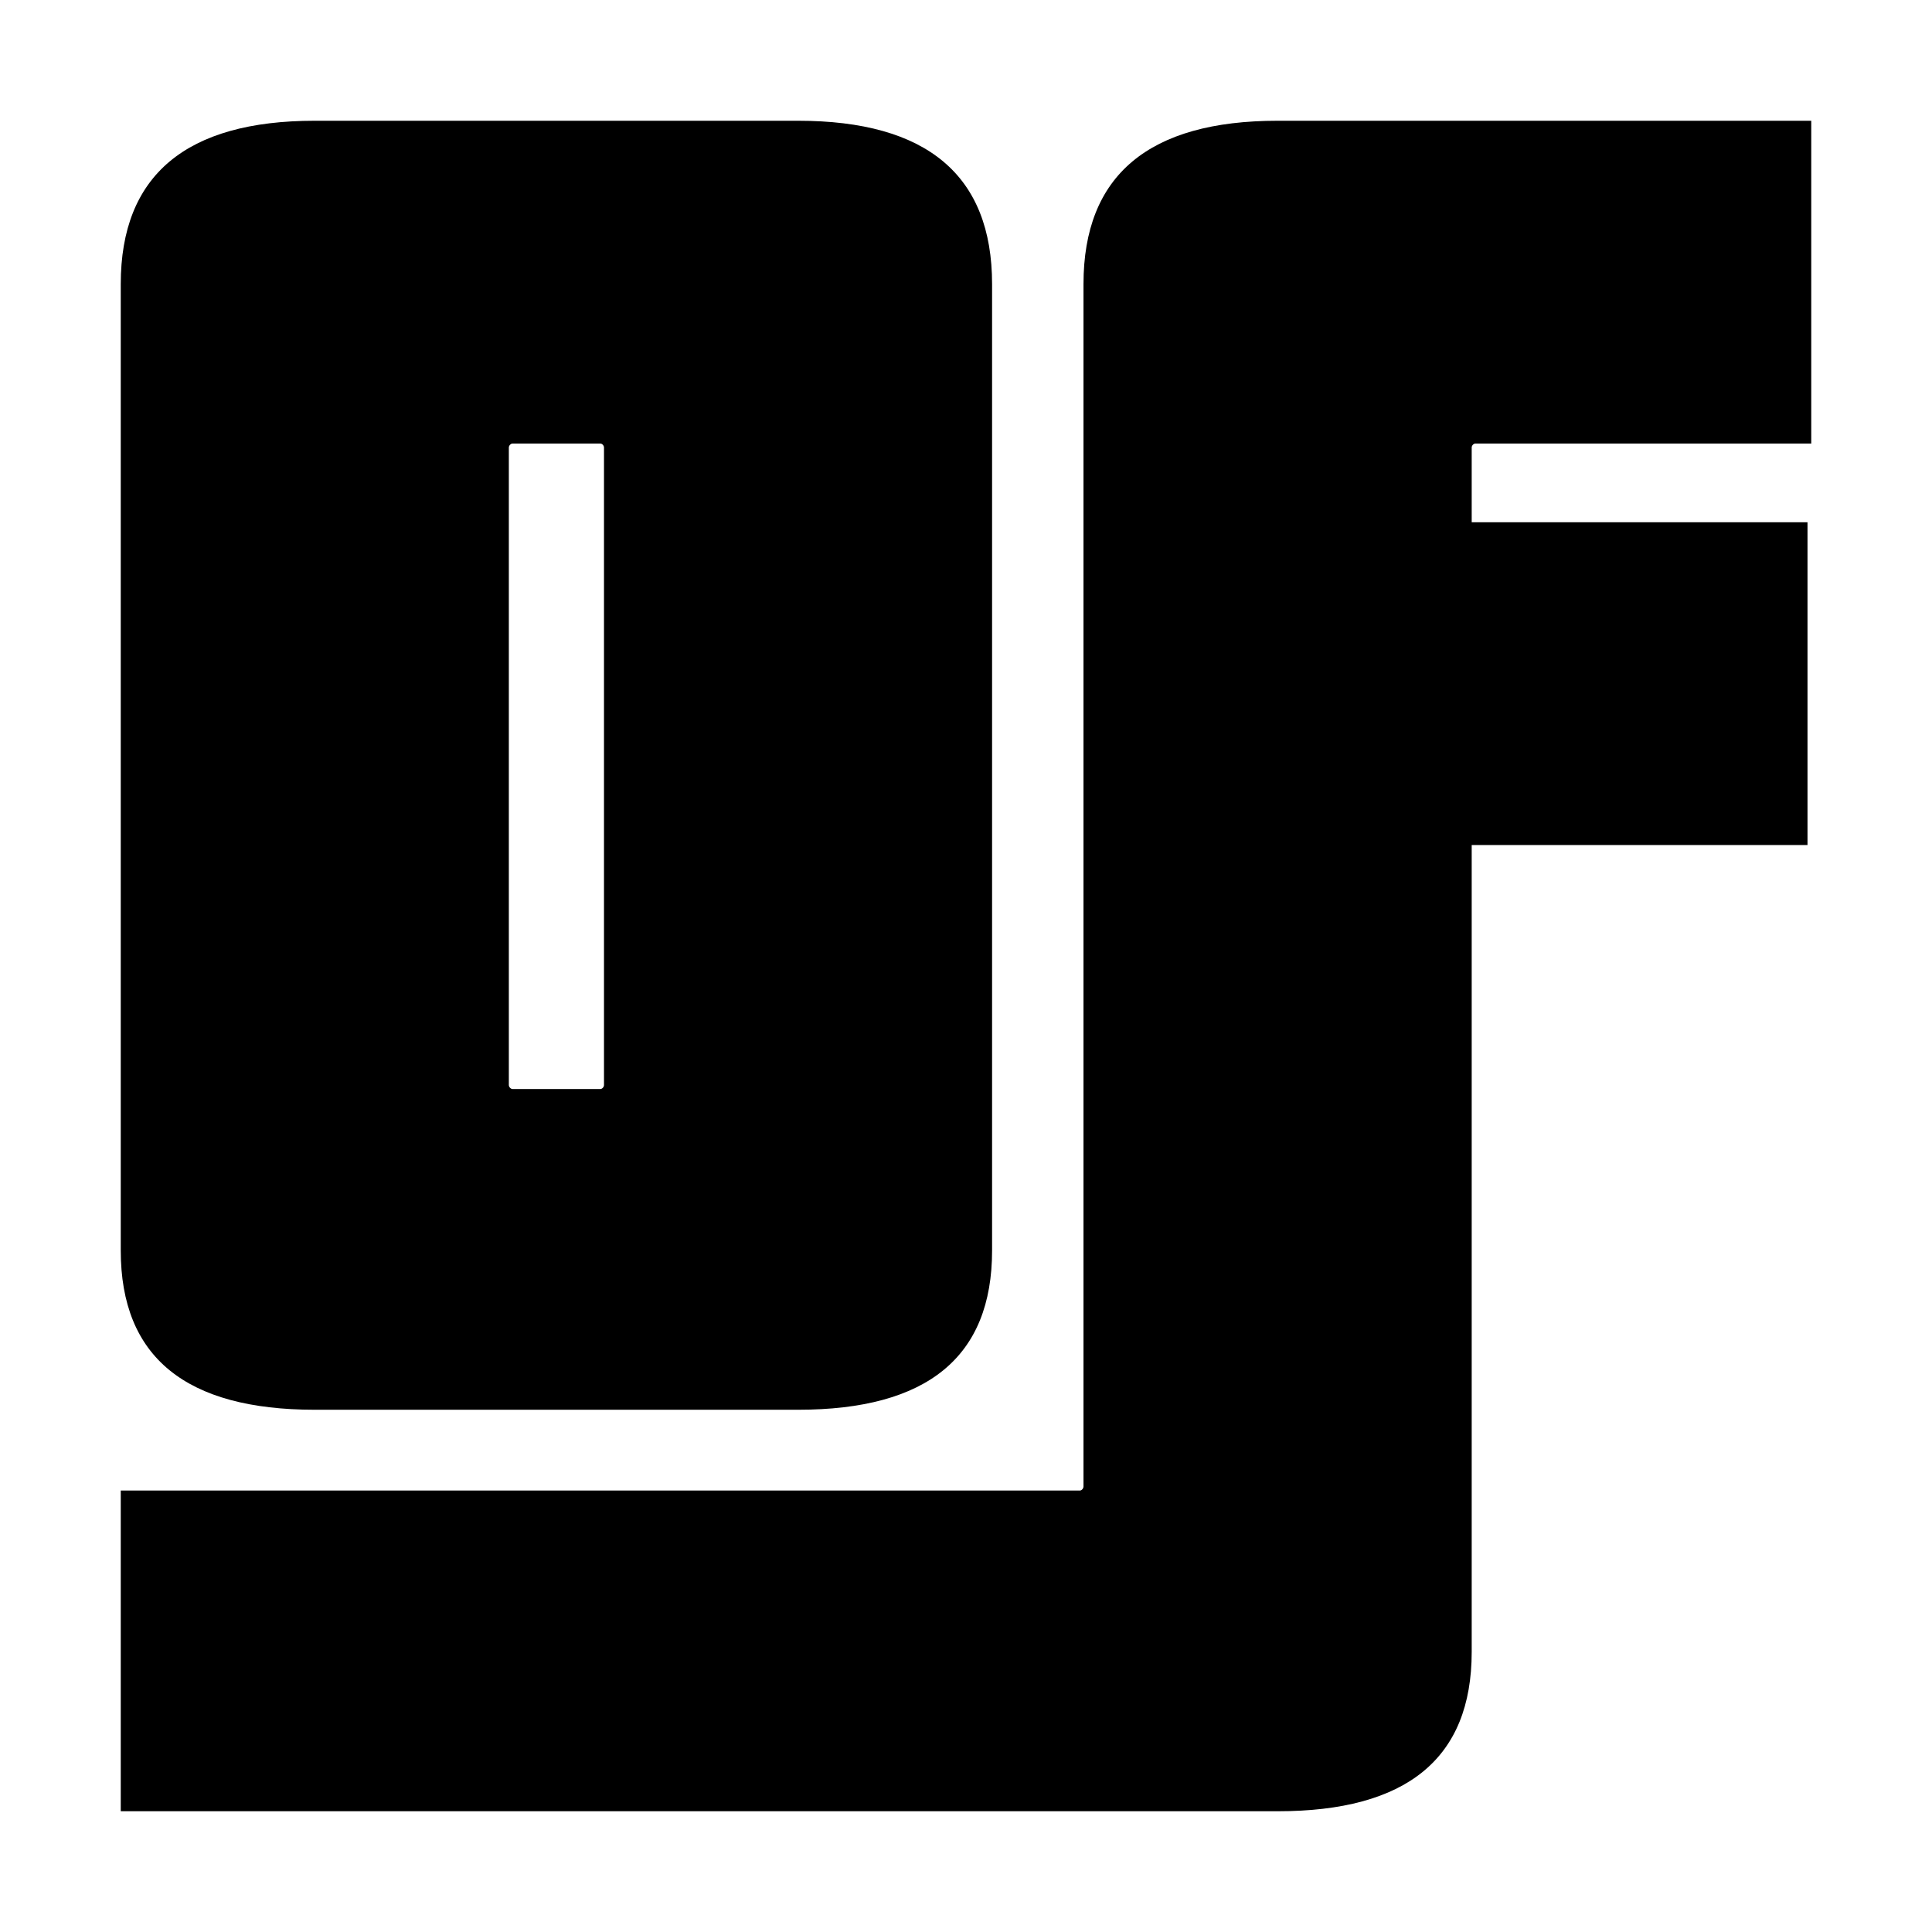
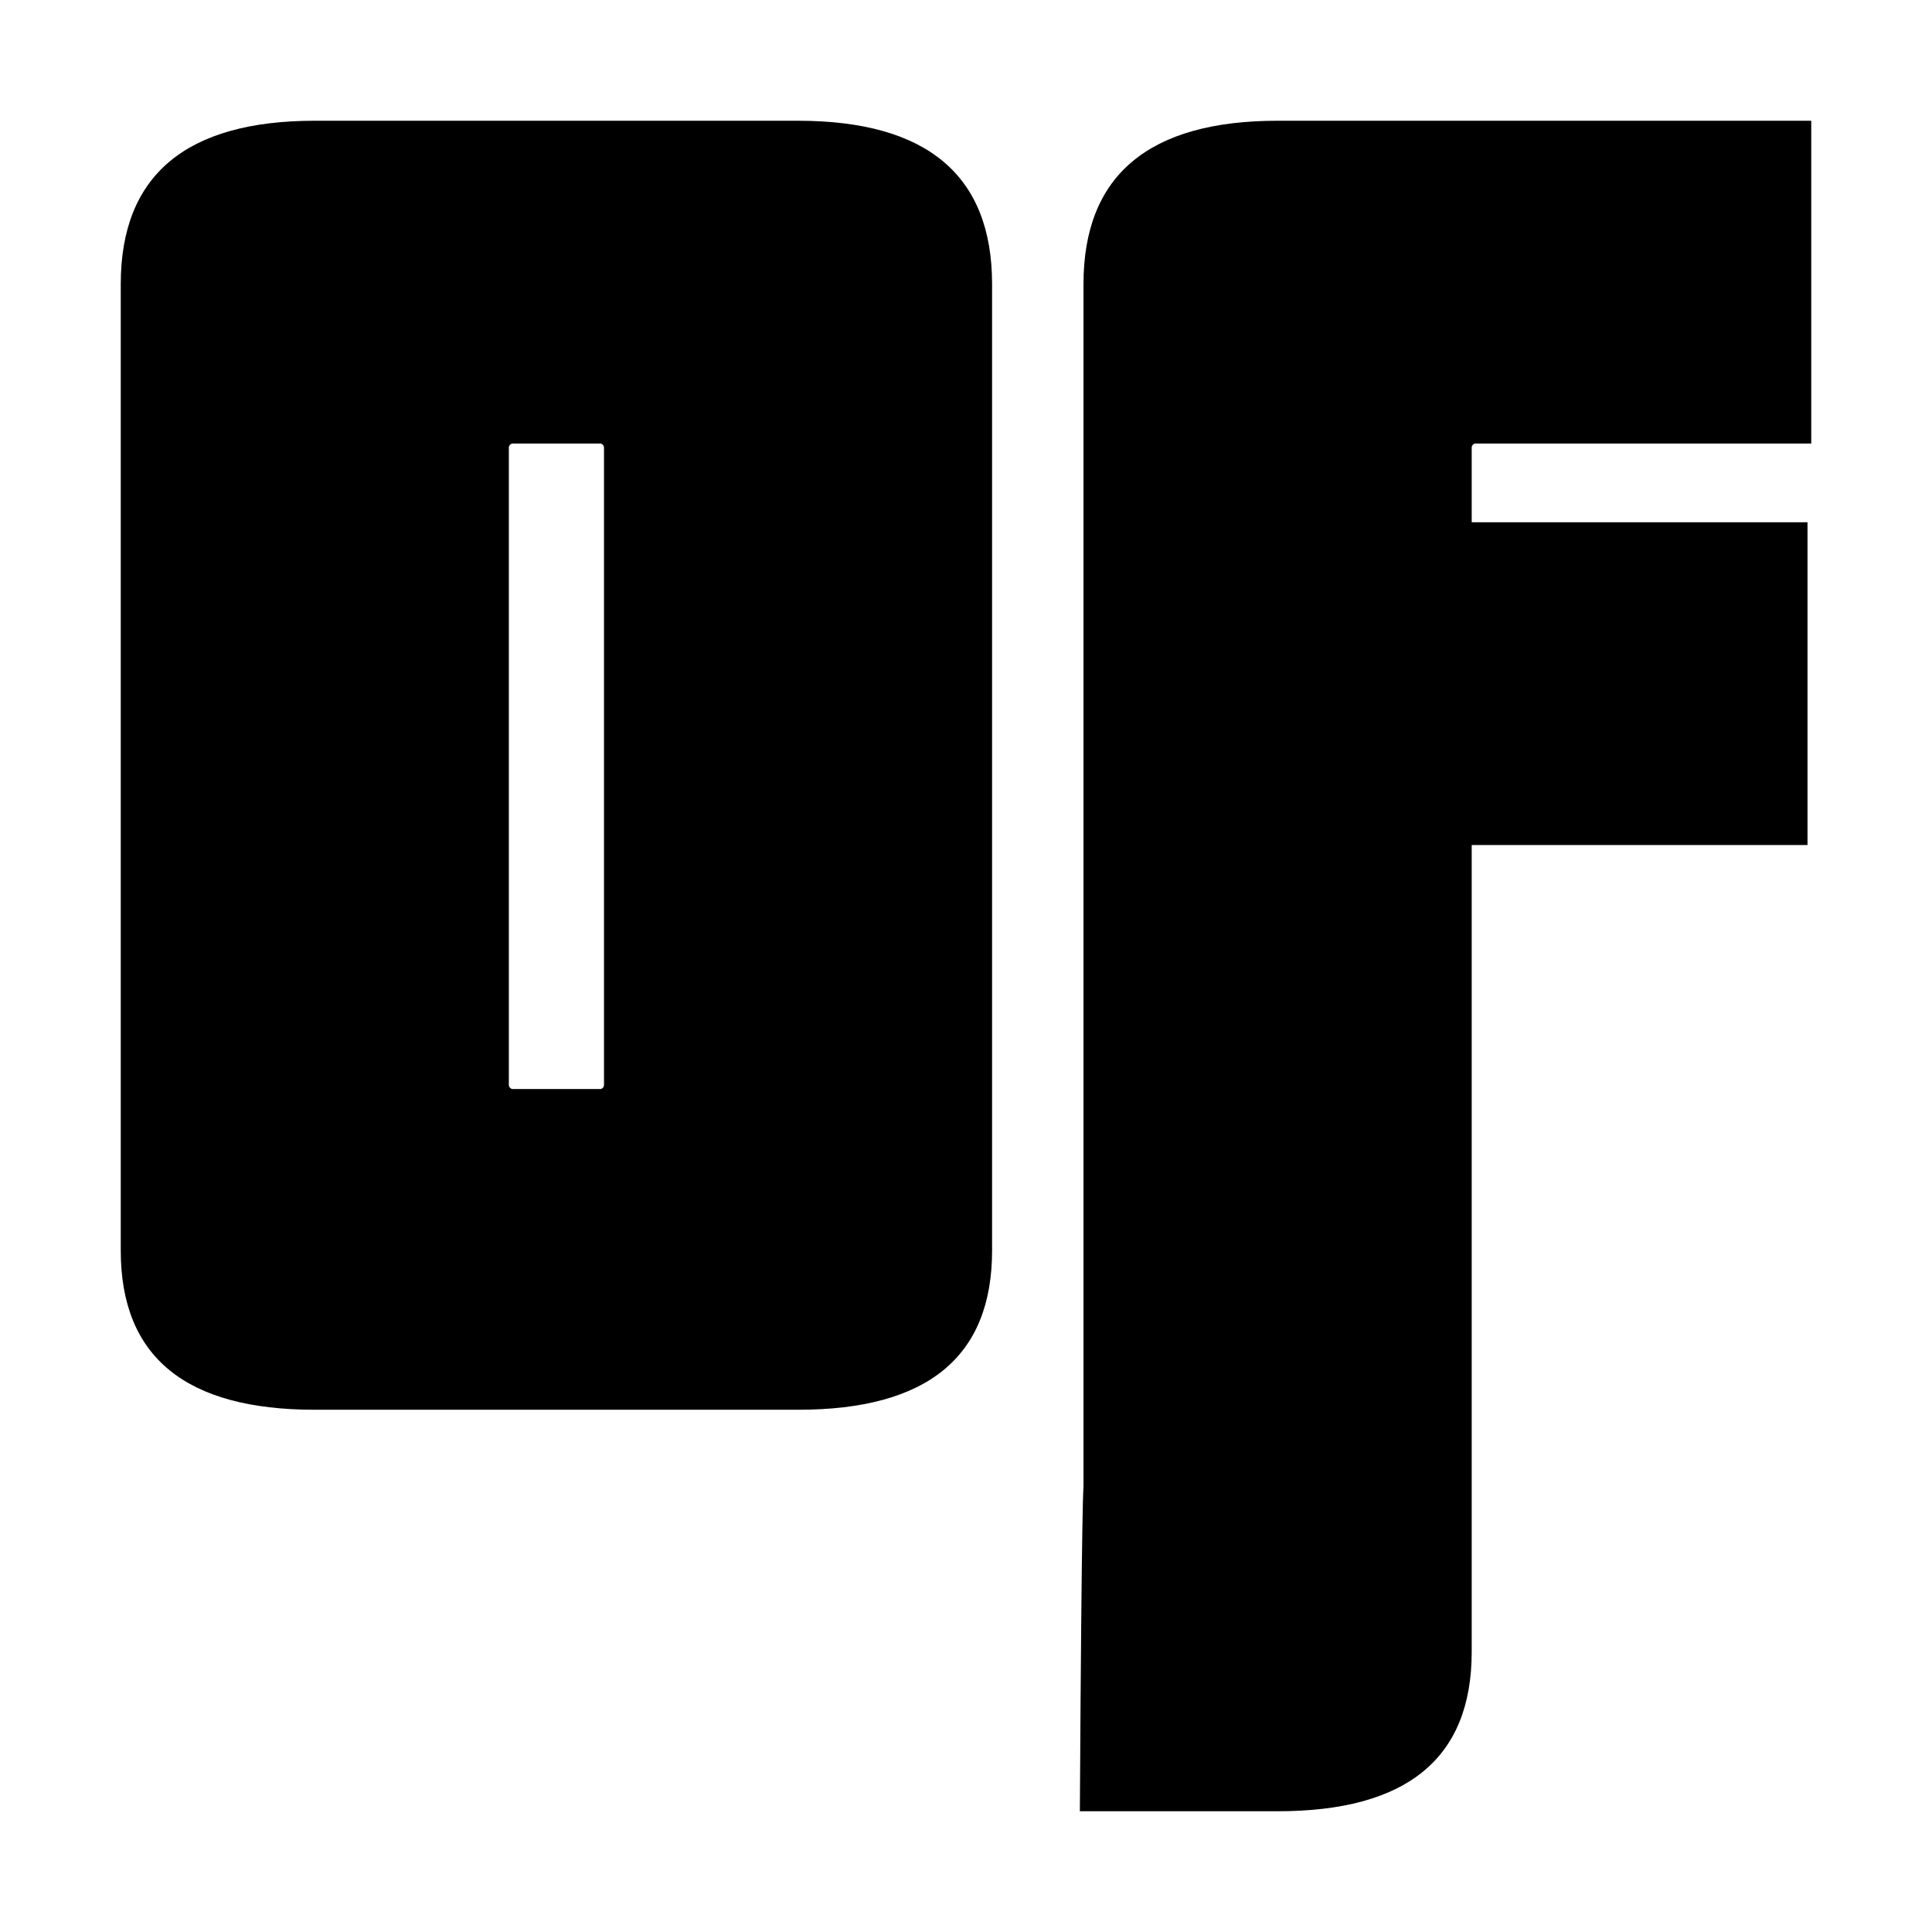
<svg xmlns="http://www.w3.org/2000/svg" width="16" height="16" viewBox="0 0 16 16" fill="none">
-   <path d="M5.002 8.986V3.706C5.002 3.69 4.987 3.673 4.971 3.673H4.245C4.23 3.673 4.214 3.69 4.214 3.706V8.986C4.214 9.002 4.23 9.019 4.245 9.019H4.971C4.987 9.019 5.002 9.002 5.002 8.986ZM6.609 11.675H2.607C1.541 11.675 1 11.241 1 10.356V2.353C1 1.451 1.541 1 2.607 1H6.609C7.676 1 8.216 1.451 8.216 2.353V10.356C8.216 11.241 7.676 11.675 6.609 11.675ZM10.581 15H1V12.344H8.943C8.958 12.344 8.973 12.327 8.973 12.31V2.353C8.973 1.451 9.514 1 10.581 1H15V3.673H12.219C12.203 3.673 12.188 3.69 12.188 3.706V4.325H14.969V6.998H12.188V13.68C12.188 14.566 11.647 15 10.581 15Z" fill="black" />
+   <path d="M5.002 8.986V3.706C5.002 3.69 4.987 3.673 4.971 3.673H4.245C4.23 3.673 4.214 3.69 4.214 3.706V8.986C4.214 9.002 4.23 9.019 4.245 9.019H4.971C4.987 9.019 5.002 9.002 5.002 8.986ZM6.609 11.675H2.607C1.541 11.675 1 11.241 1 10.356V2.353C1 1.451 1.541 1 2.607 1H6.609C7.676 1 8.216 1.451 8.216 2.353V10.356C8.216 11.241 7.676 11.675 6.609 11.675ZM10.581 15H1H8.943C8.958 12.344 8.973 12.327 8.973 12.31V2.353C8.973 1.451 9.514 1 10.581 1H15V3.673H12.219C12.203 3.673 12.188 3.69 12.188 3.706V4.325H14.969V6.998H12.188V13.68C12.188 14.566 11.647 15 10.581 15Z" fill="black" />
</svg>